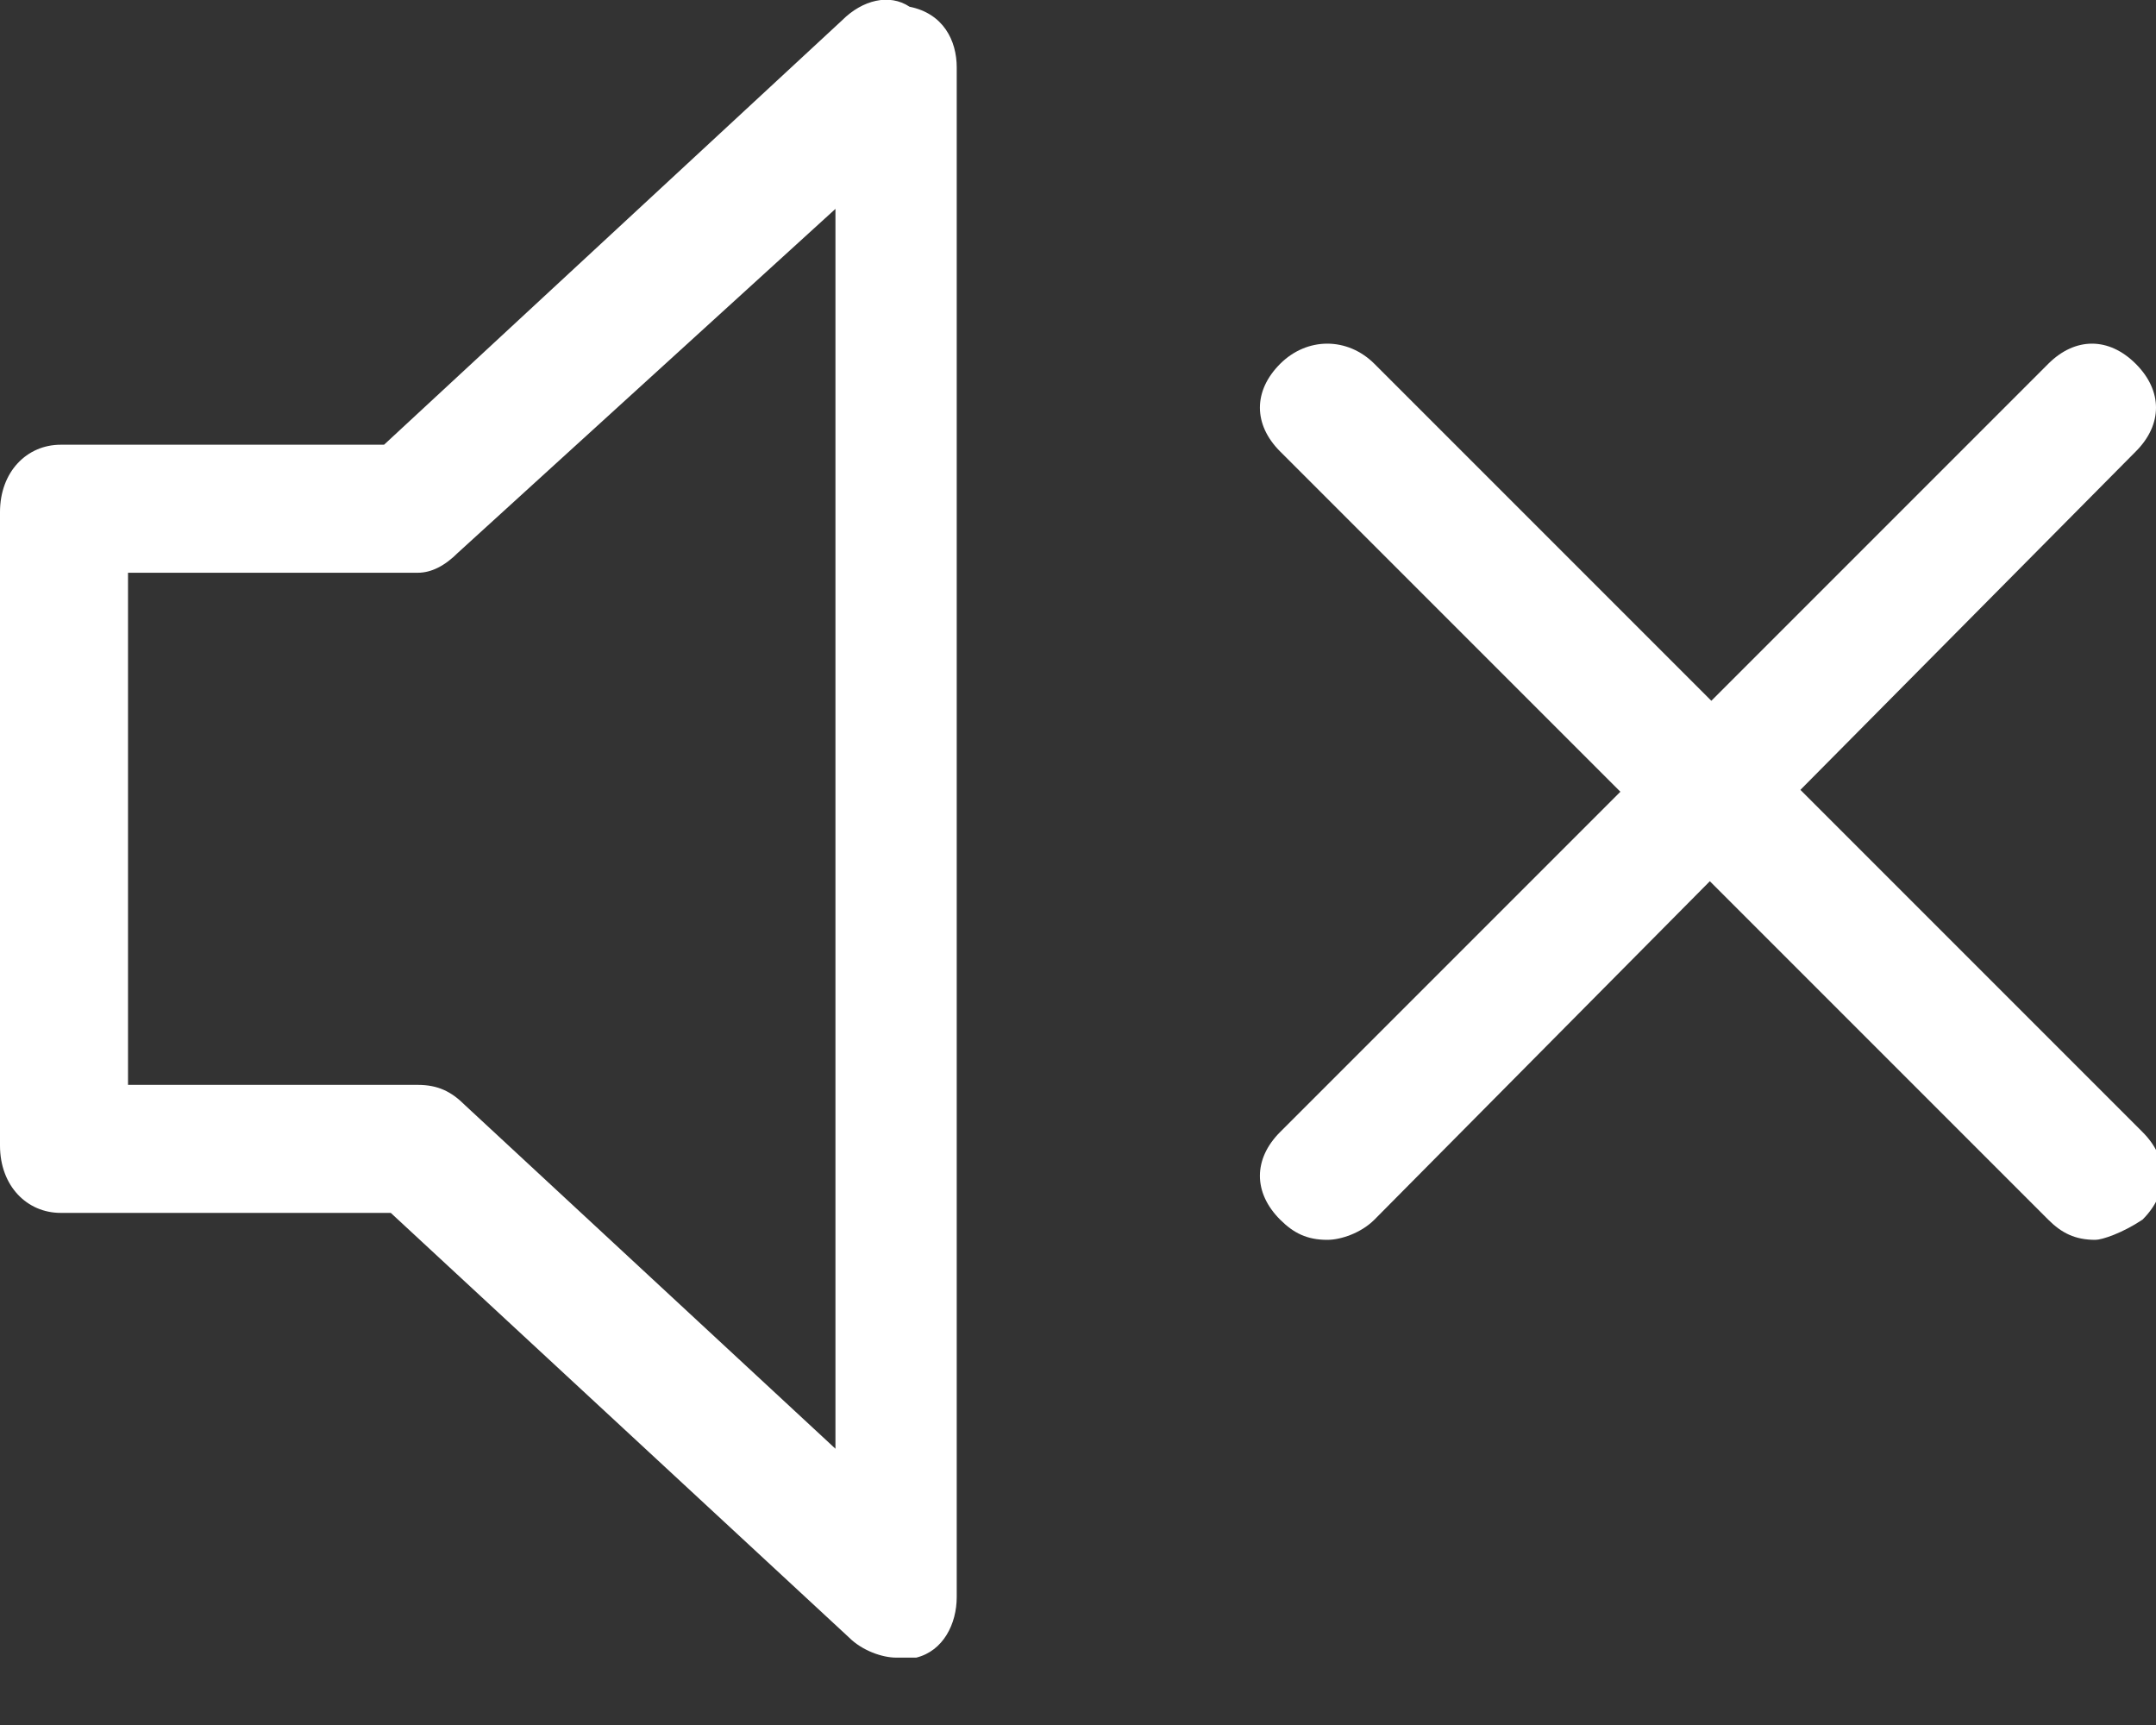
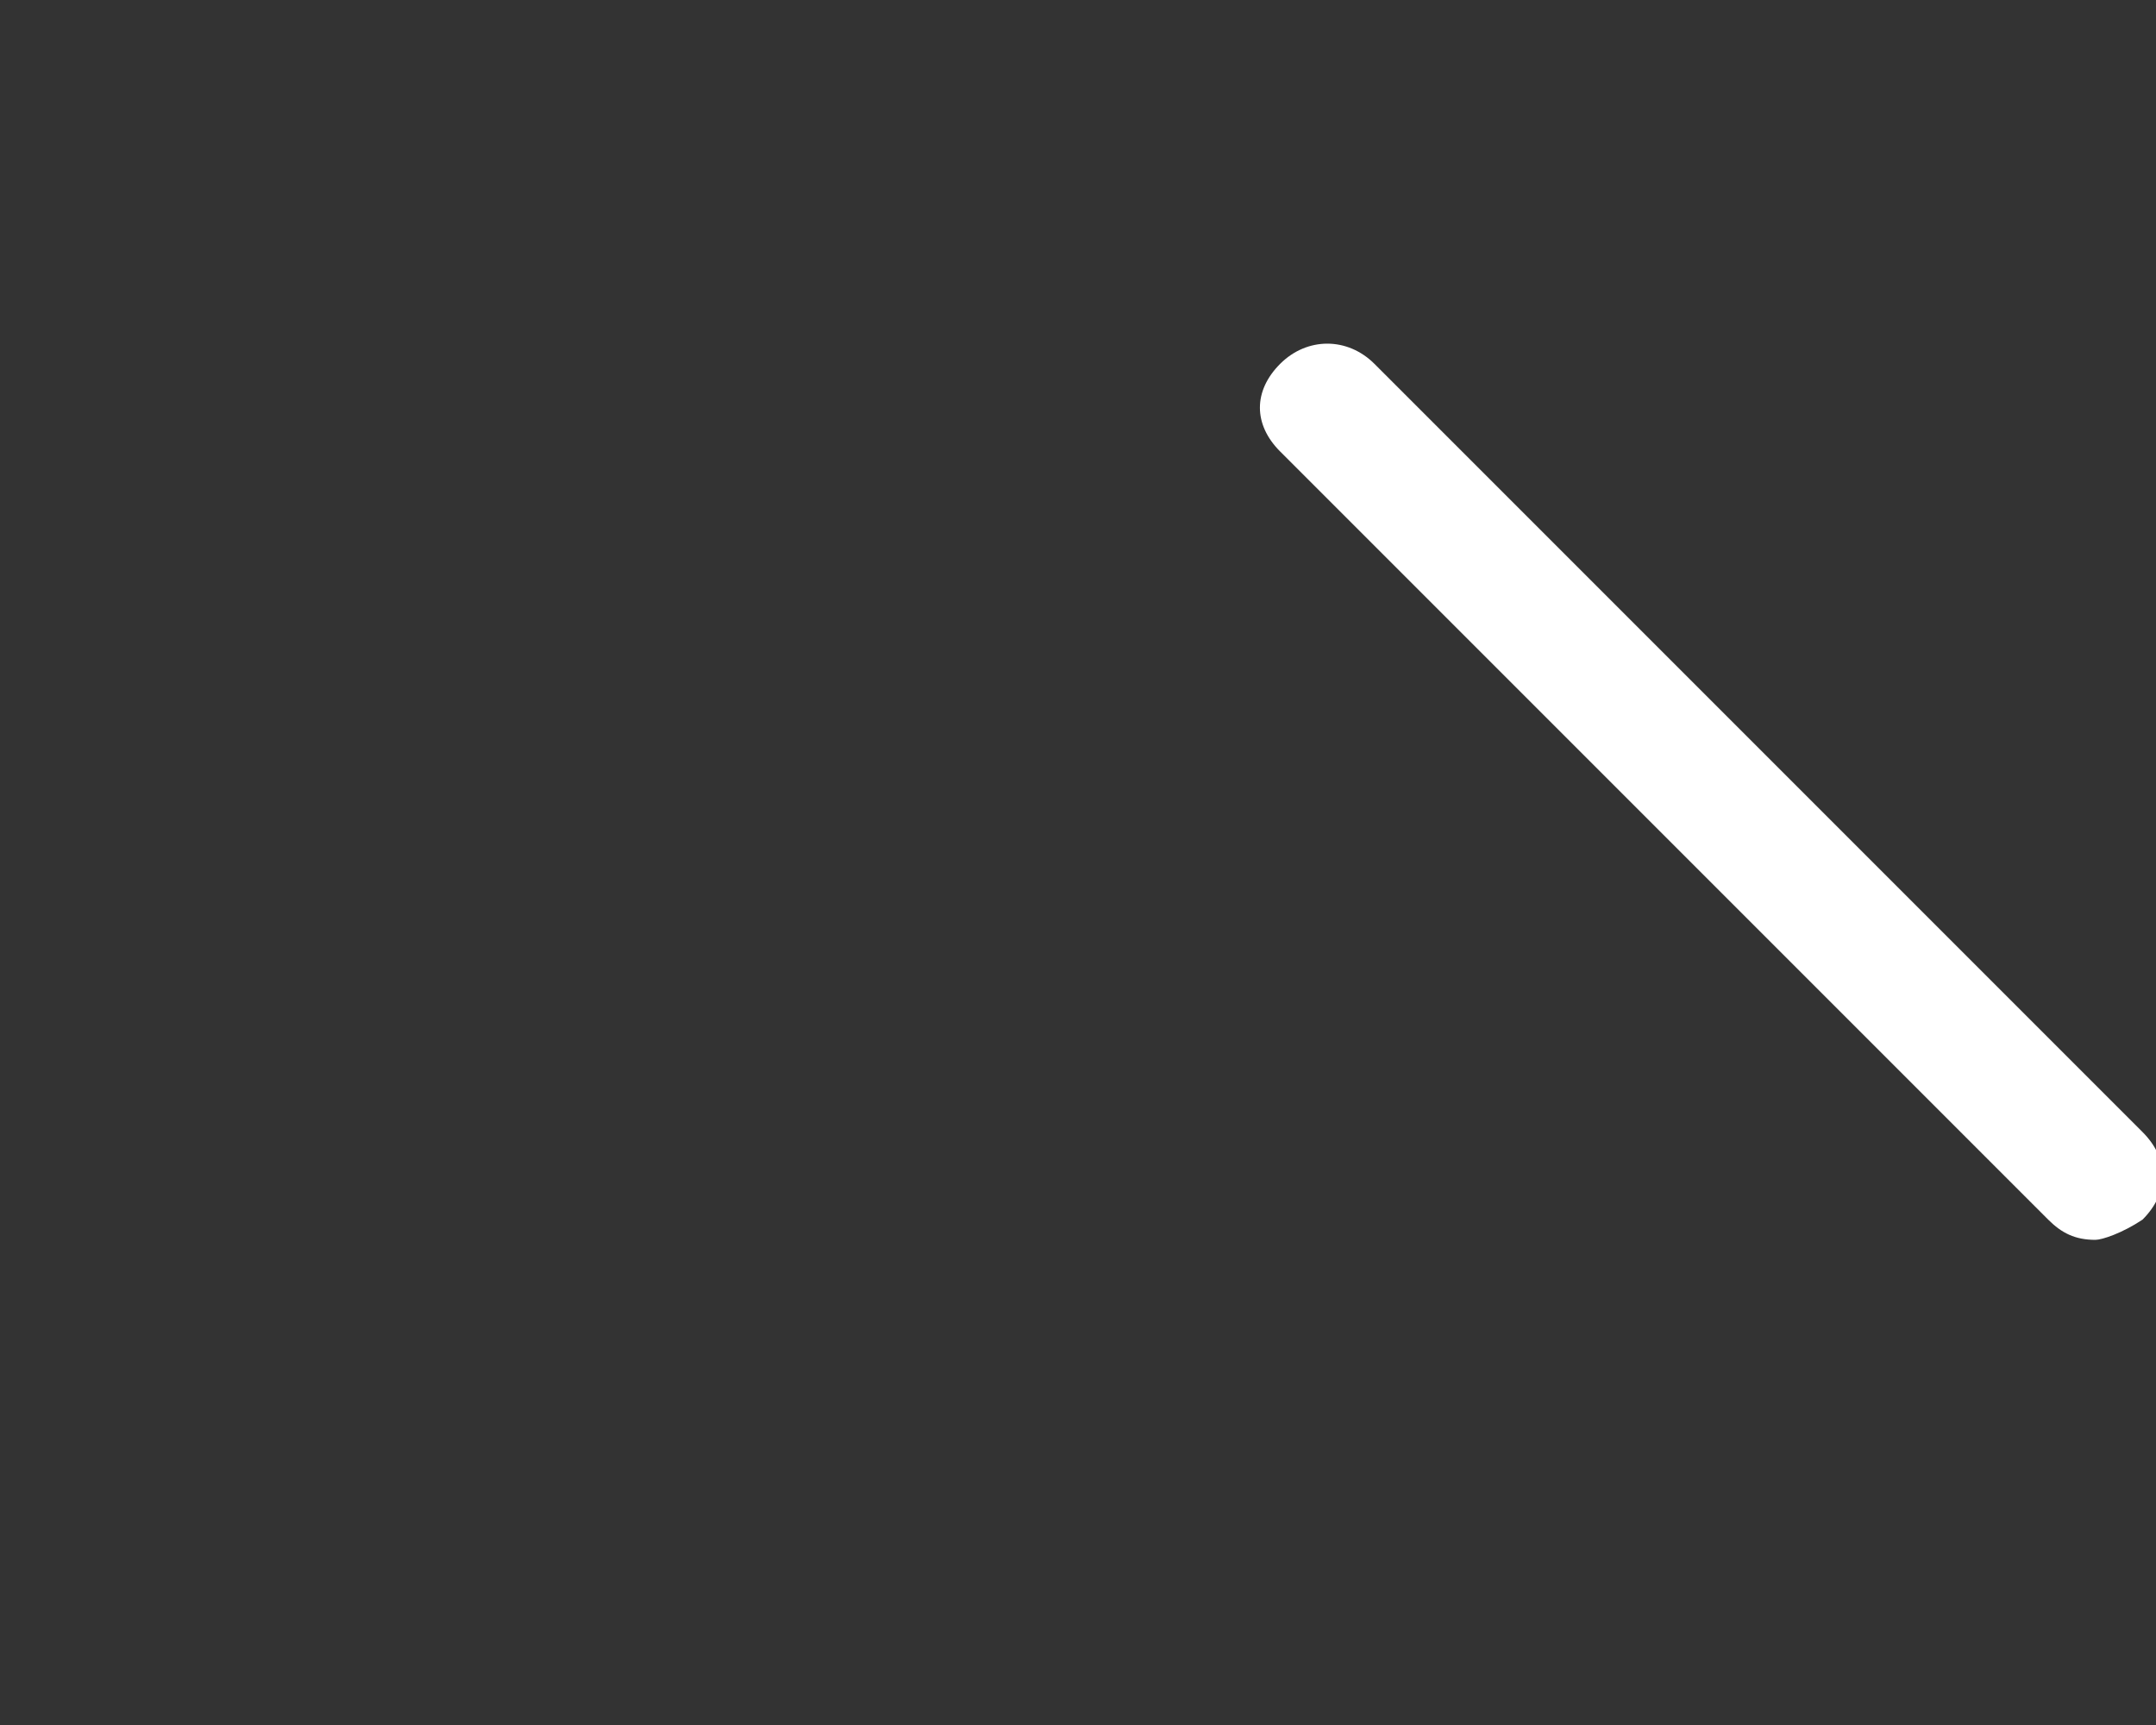
<svg xmlns="http://www.w3.org/2000/svg" version="1.1" id="レイヤー_1" x="0px" y="0px" viewBox="0 0 32 25.6" style="enable-background:new 0 0 32 25.6;" xml:space="preserve">
  <rect x="0" y="0" width="32" height="25.6" fill="#333333" stroke="none" />
  <style type="text/css">
	.st0{fill:#FFFFFF;}
	.st1{enable-background:new    ;}
</style>
-   <path class="st0" d="M13.3,24.6c-0.2,0-0.5-0.1-0.7-0.3L5.8,18H0.9C0.4,18,0,17.6,0,17V7.6c0-0.6,0.4-1,0.9-1h4.8l6.8-6.3  c0.3-0.3,0.7-0.4,1-0.2C14,0.2,14.2,0.6,14.2,1v22.7c0,0.4-0.2,0.8-0.6,0.9C13.5,24.6,13.3,24.6,13.3,24.6z M1.9,16.1h4.3  c0.3,0,0.5,0.1,0.7,0.3l5.5,5.1V3.1L6.8,8.2C6.6,8.4,6.4,8.5,6.2,8.5H1.9V16.1z" />
  <g class="st1">
    <path class="st0" d="M31.1,18.4c-0.3,0-0.5-0.1-0.7-0.3L19,6.7c-0.4-0.4-0.4-0.9,0-1.3s1-0.4,1.4,0l11.4,11.4   c0.4,0.4,0.4,0.9,0,1.3C31.5,18.3,31.2,18.4,31.1,18.4z" />
-     <path class="st0" d="M19.7,18.4c-0.3,0-0.5-0.1-0.7-0.3c-0.4-0.4-0.4-0.9,0-1.3L30.4,5.4c0.4-0.4,0.9-0.4,1.3,0s0.4,0.9,0,1.3   L20.4,18.1C20.2,18.3,19.9,18.4,19.7,18.4z" />
  </g>
</svg>